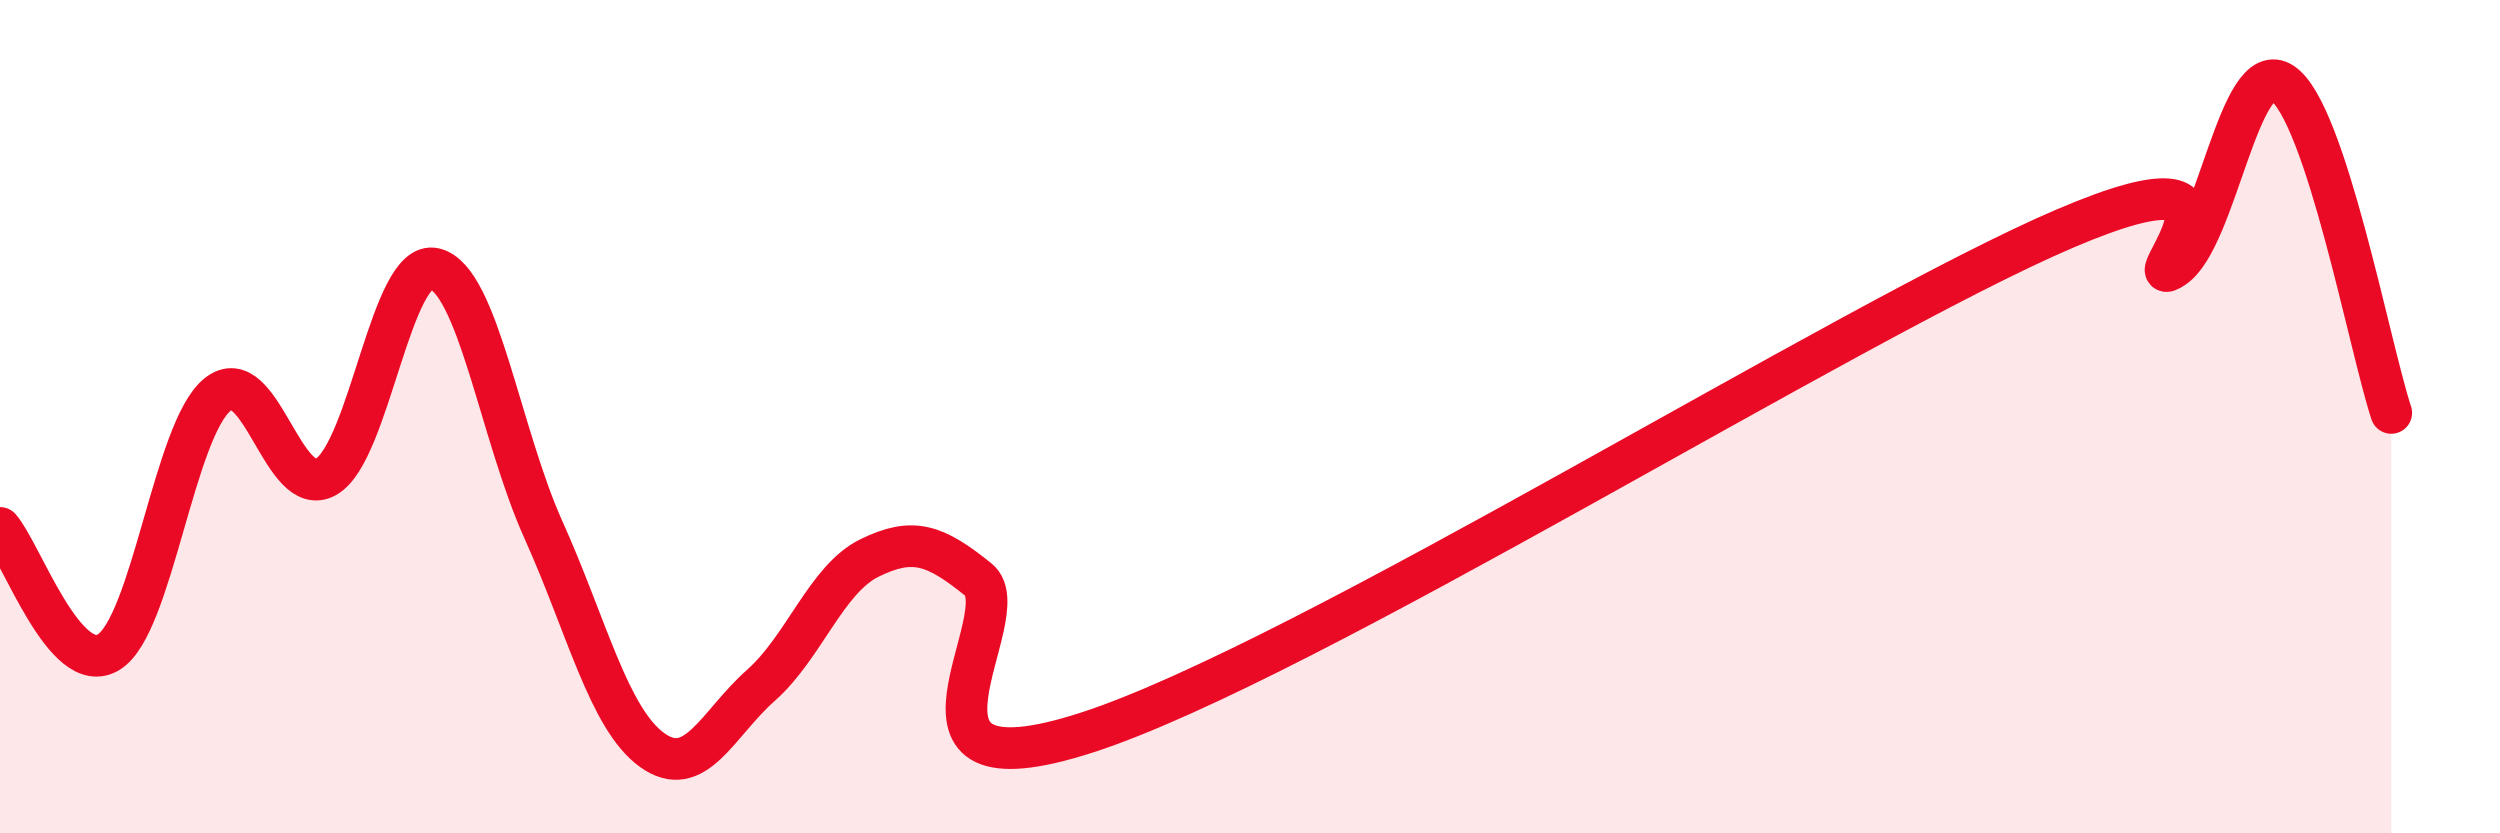
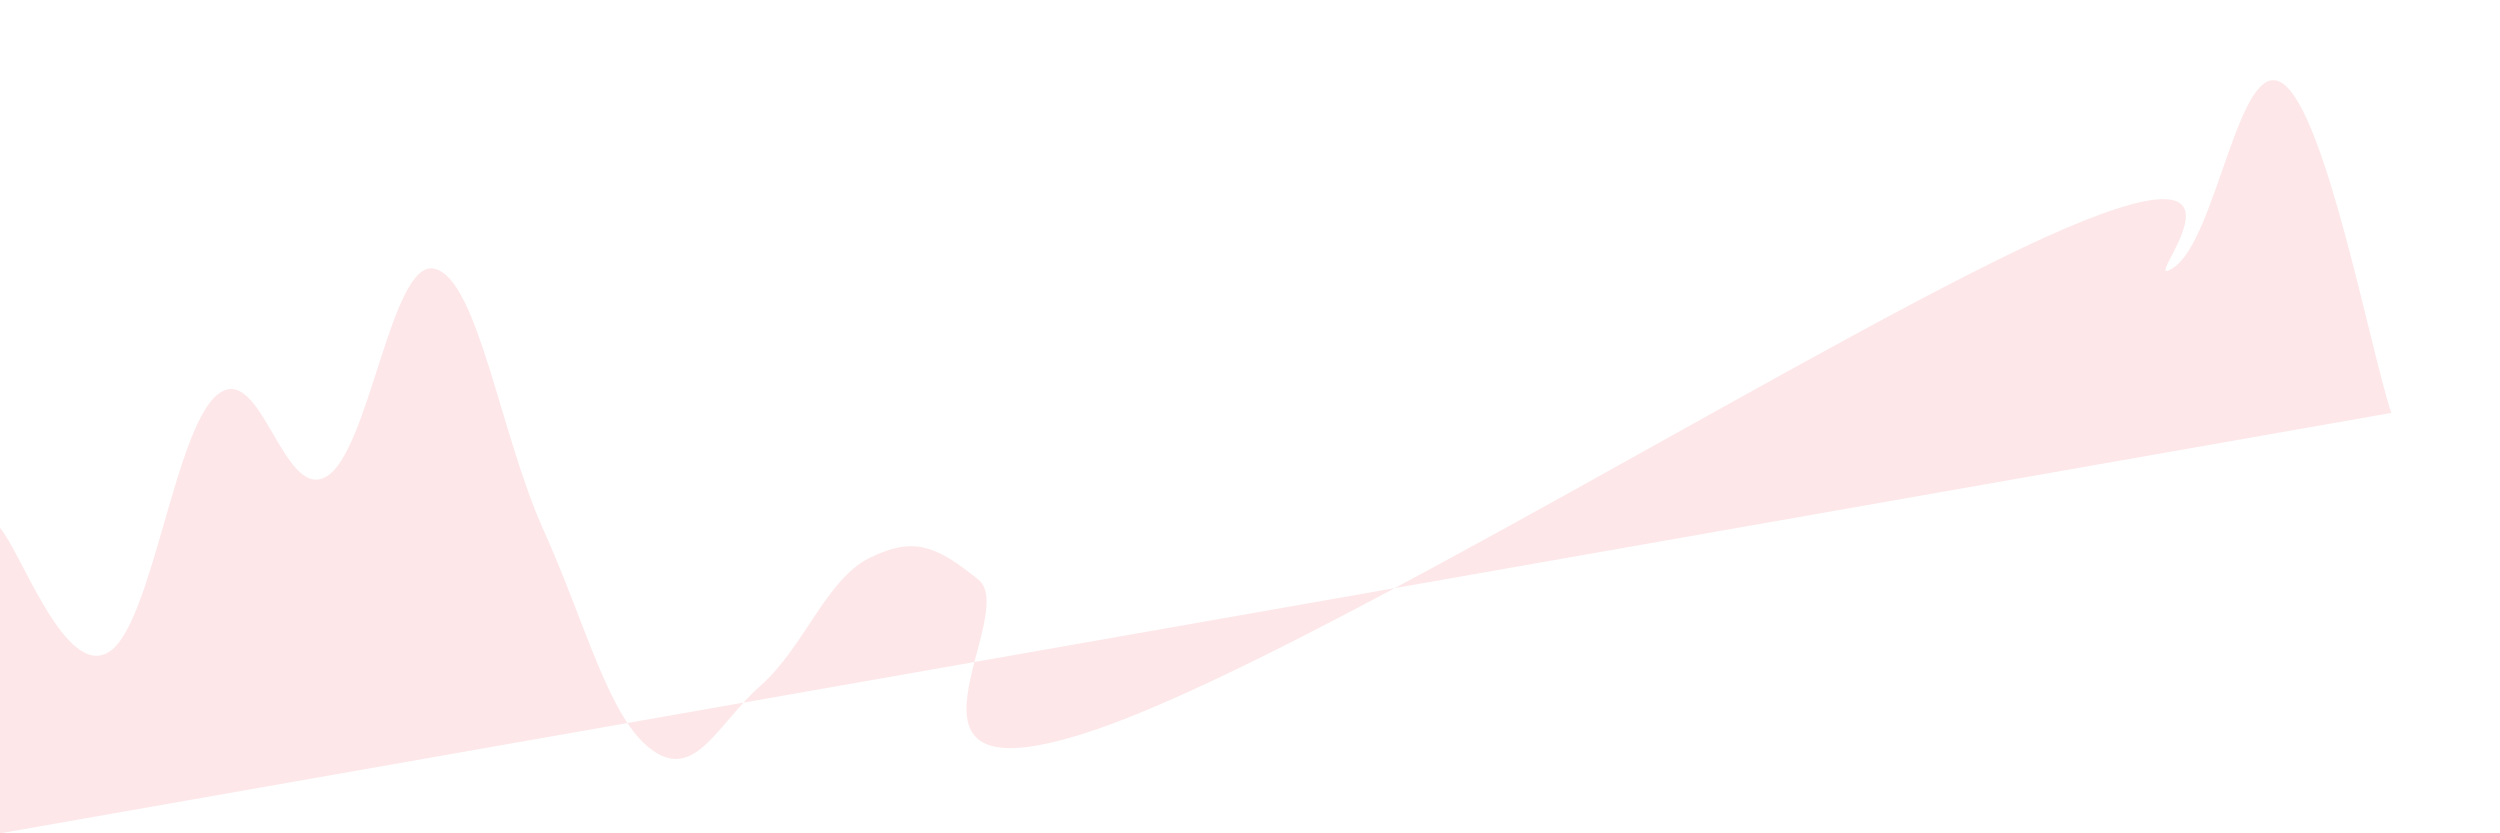
<svg xmlns="http://www.w3.org/2000/svg" width="60" height="20" viewBox="0 0 60 20">
-   <path d="M 0,12.67 C 0.52,13.27 1.57,16.29 2.61,15.65 C 3.65,15.01 4.18,10.31 5.22,9.47 C 6.26,8.63 6.79,12.04 7.83,11.44 C 8.87,10.84 9.39,6.2 10.43,6.45 C 11.47,6.7 12,10.4 13.04,12.71 C 14.08,15.02 14.61,17.25 15.65,18 C 16.69,18.75 17.22,17.37 18.26,16.45 C 19.3,15.53 19.83,13.9 20.87,13.39 C 21.91,12.88 22.44,13.07 23.48,13.91 C 24.52,14.75 20.87,19.27 26.09,17.58 C 31.31,15.89 44.35,7.71 49.57,5.48 C 54.79,3.25 51.13,7.12 52.17,6.42 C 53.21,5.72 53.74,1.3 54.78,2 C 55.82,2.7 56.87,8.33 57.39,9.91L57.39 20L0 20Z" fill="#EB0A25" opacity="0.1" stroke-linecap="round" stroke-linejoin="round" />
-   <path d="M 0,12.67 C 0.52,13.27 1.57,16.29 2.61,15.65 C 3.65,15.01 4.18,10.31 5.22,9.47 C 6.26,8.63 6.79,12.04 7.83,11.44 C 8.87,10.84 9.39,6.2 10.43,6.45 C 11.47,6.7 12,10.4 13.04,12.71 C 14.08,15.02 14.61,17.25 15.65,18 C 16.69,18.75 17.22,17.37 18.26,16.45 C 19.3,15.53 19.83,13.9 20.87,13.39 C 21.91,12.88 22.44,13.07 23.48,13.91 C 24.52,14.75 20.87,19.27 26.09,17.58 C 31.31,15.89 44.35,7.71 49.57,5.48 C 54.79,3.25 51.13,7.12 52.17,6.42 C 53.21,5.72 53.74,1.3 54.78,2 C 55.82,2.7 56.87,8.33 57.39,9.91" stroke="#EB0A25" stroke-width="1" fill="none" stroke-linecap="round" stroke-linejoin="round" />
+   <path d="M 0,12.67 C 0.52,13.27 1.57,16.29 2.61,15.65 C 3.65,15.01 4.18,10.31 5.22,9.47 C 6.26,8.63 6.79,12.04 7.83,11.44 C 8.87,10.84 9.39,6.2 10.43,6.45 C 11.47,6.7 12,10.4 13.04,12.71 C 14.08,15.02 14.61,17.25 15.65,18 C 16.69,18.75 17.22,17.37 18.26,16.45 C 19.3,15.53 19.83,13.9 20.87,13.39 C 21.91,12.88 22.44,13.07 23.48,13.91 C 24.52,14.75 20.87,19.27 26.09,17.58 C 31.31,15.89 44.35,7.71 49.57,5.48 C 54.79,3.25 51.13,7.12 52.17,6.42 C 53.21,5.72 53.74,1.3 54.78,2 C 55.82,2.7 56.87,8.33 57.39,9.91L0 20Z" fill="#EB0A25" opacity="0.1" stroke-linecap="round" stroke-linejoin="round" />
</svg>